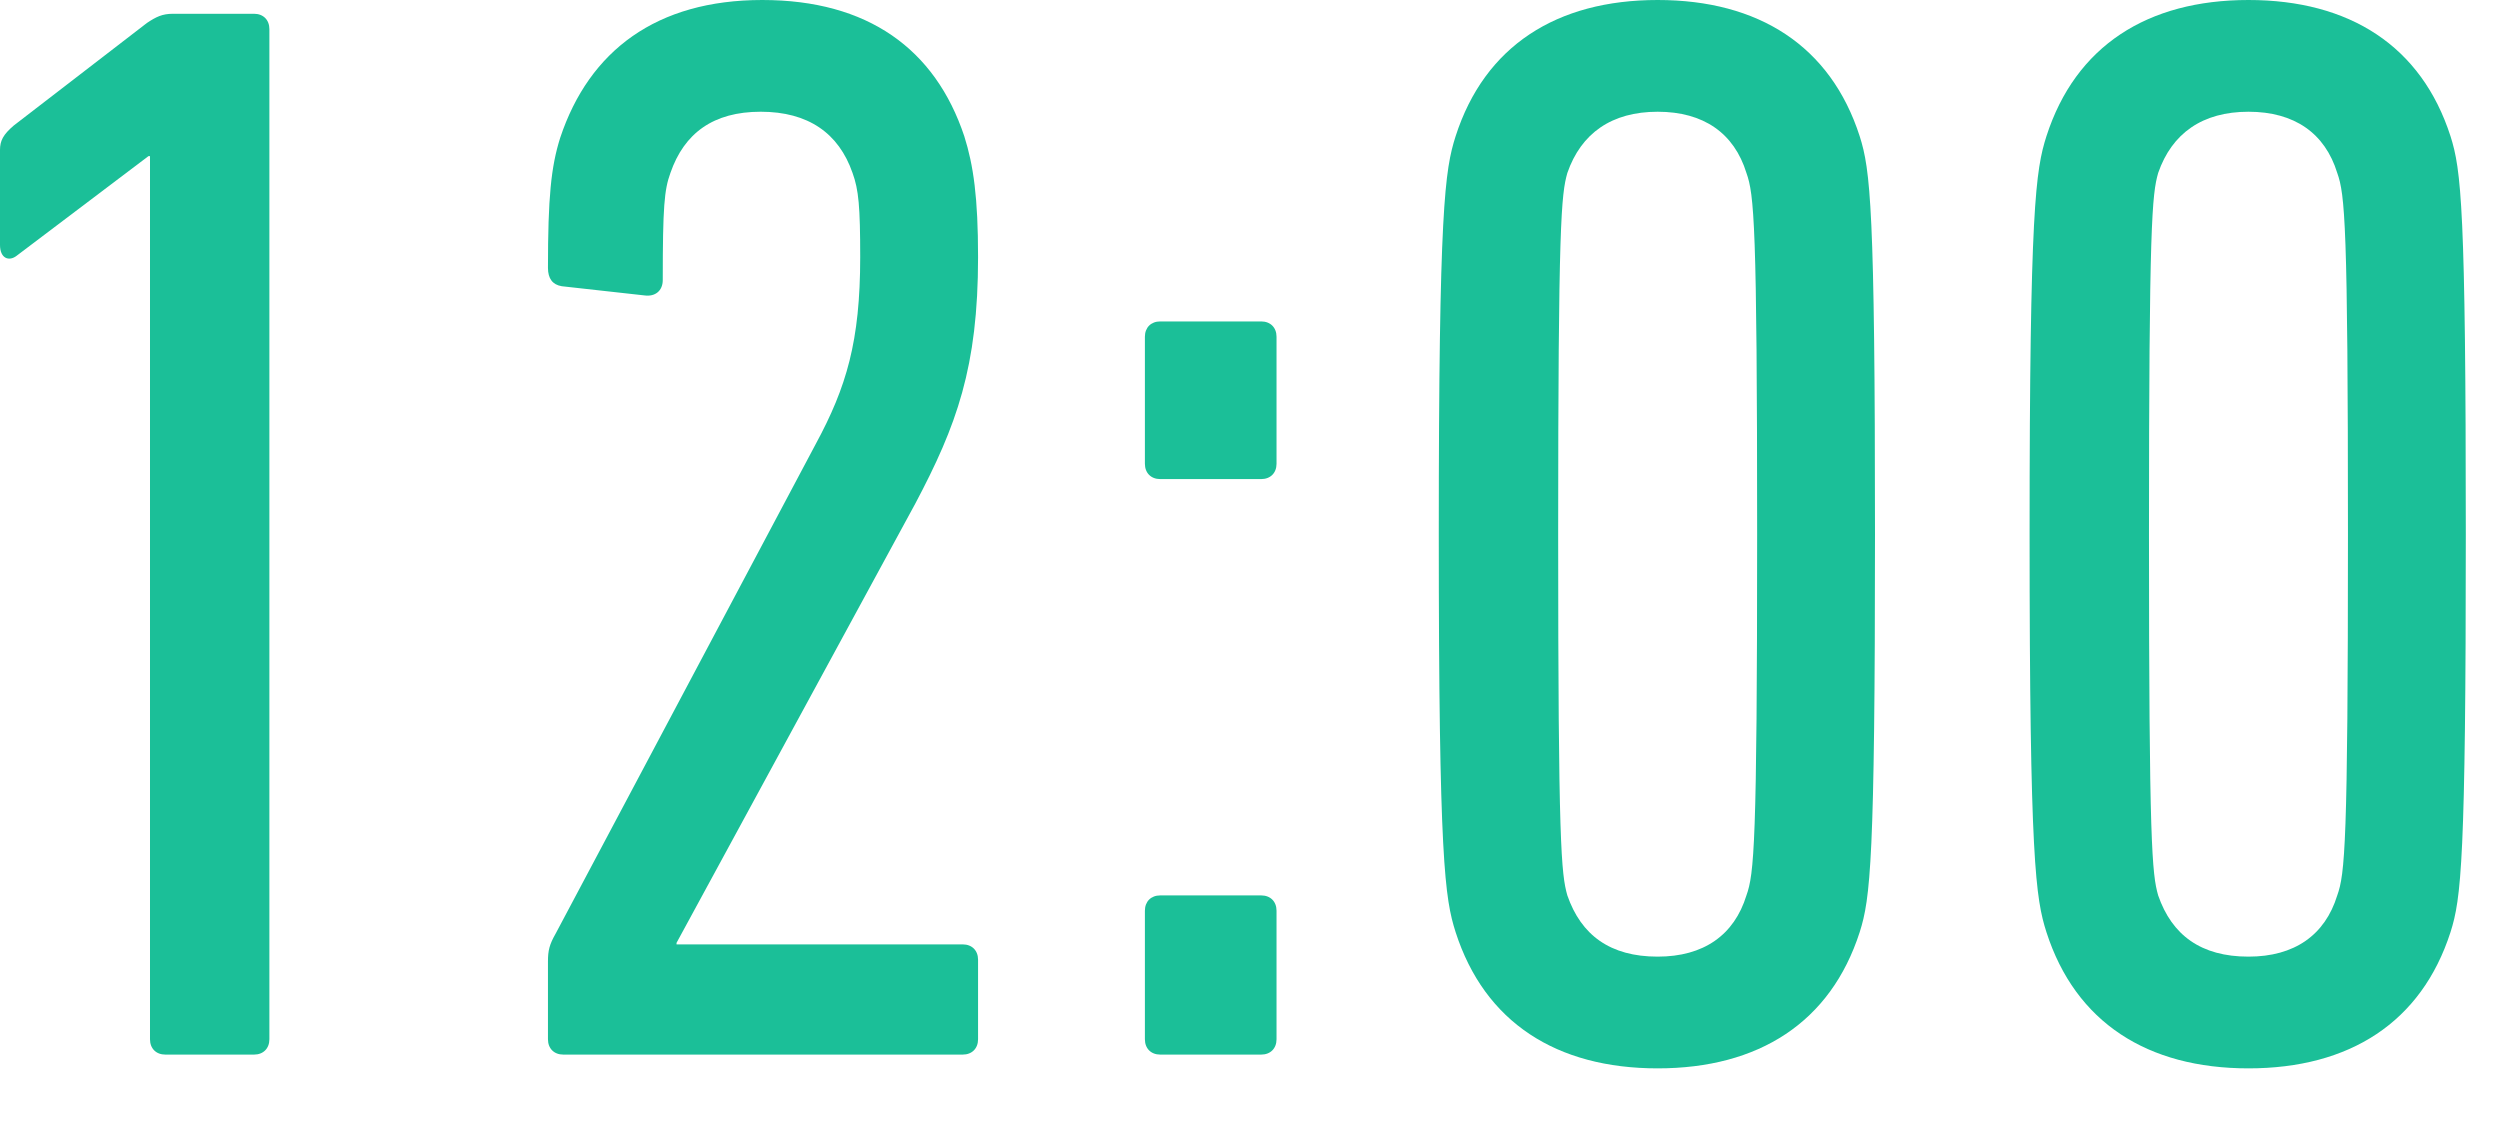
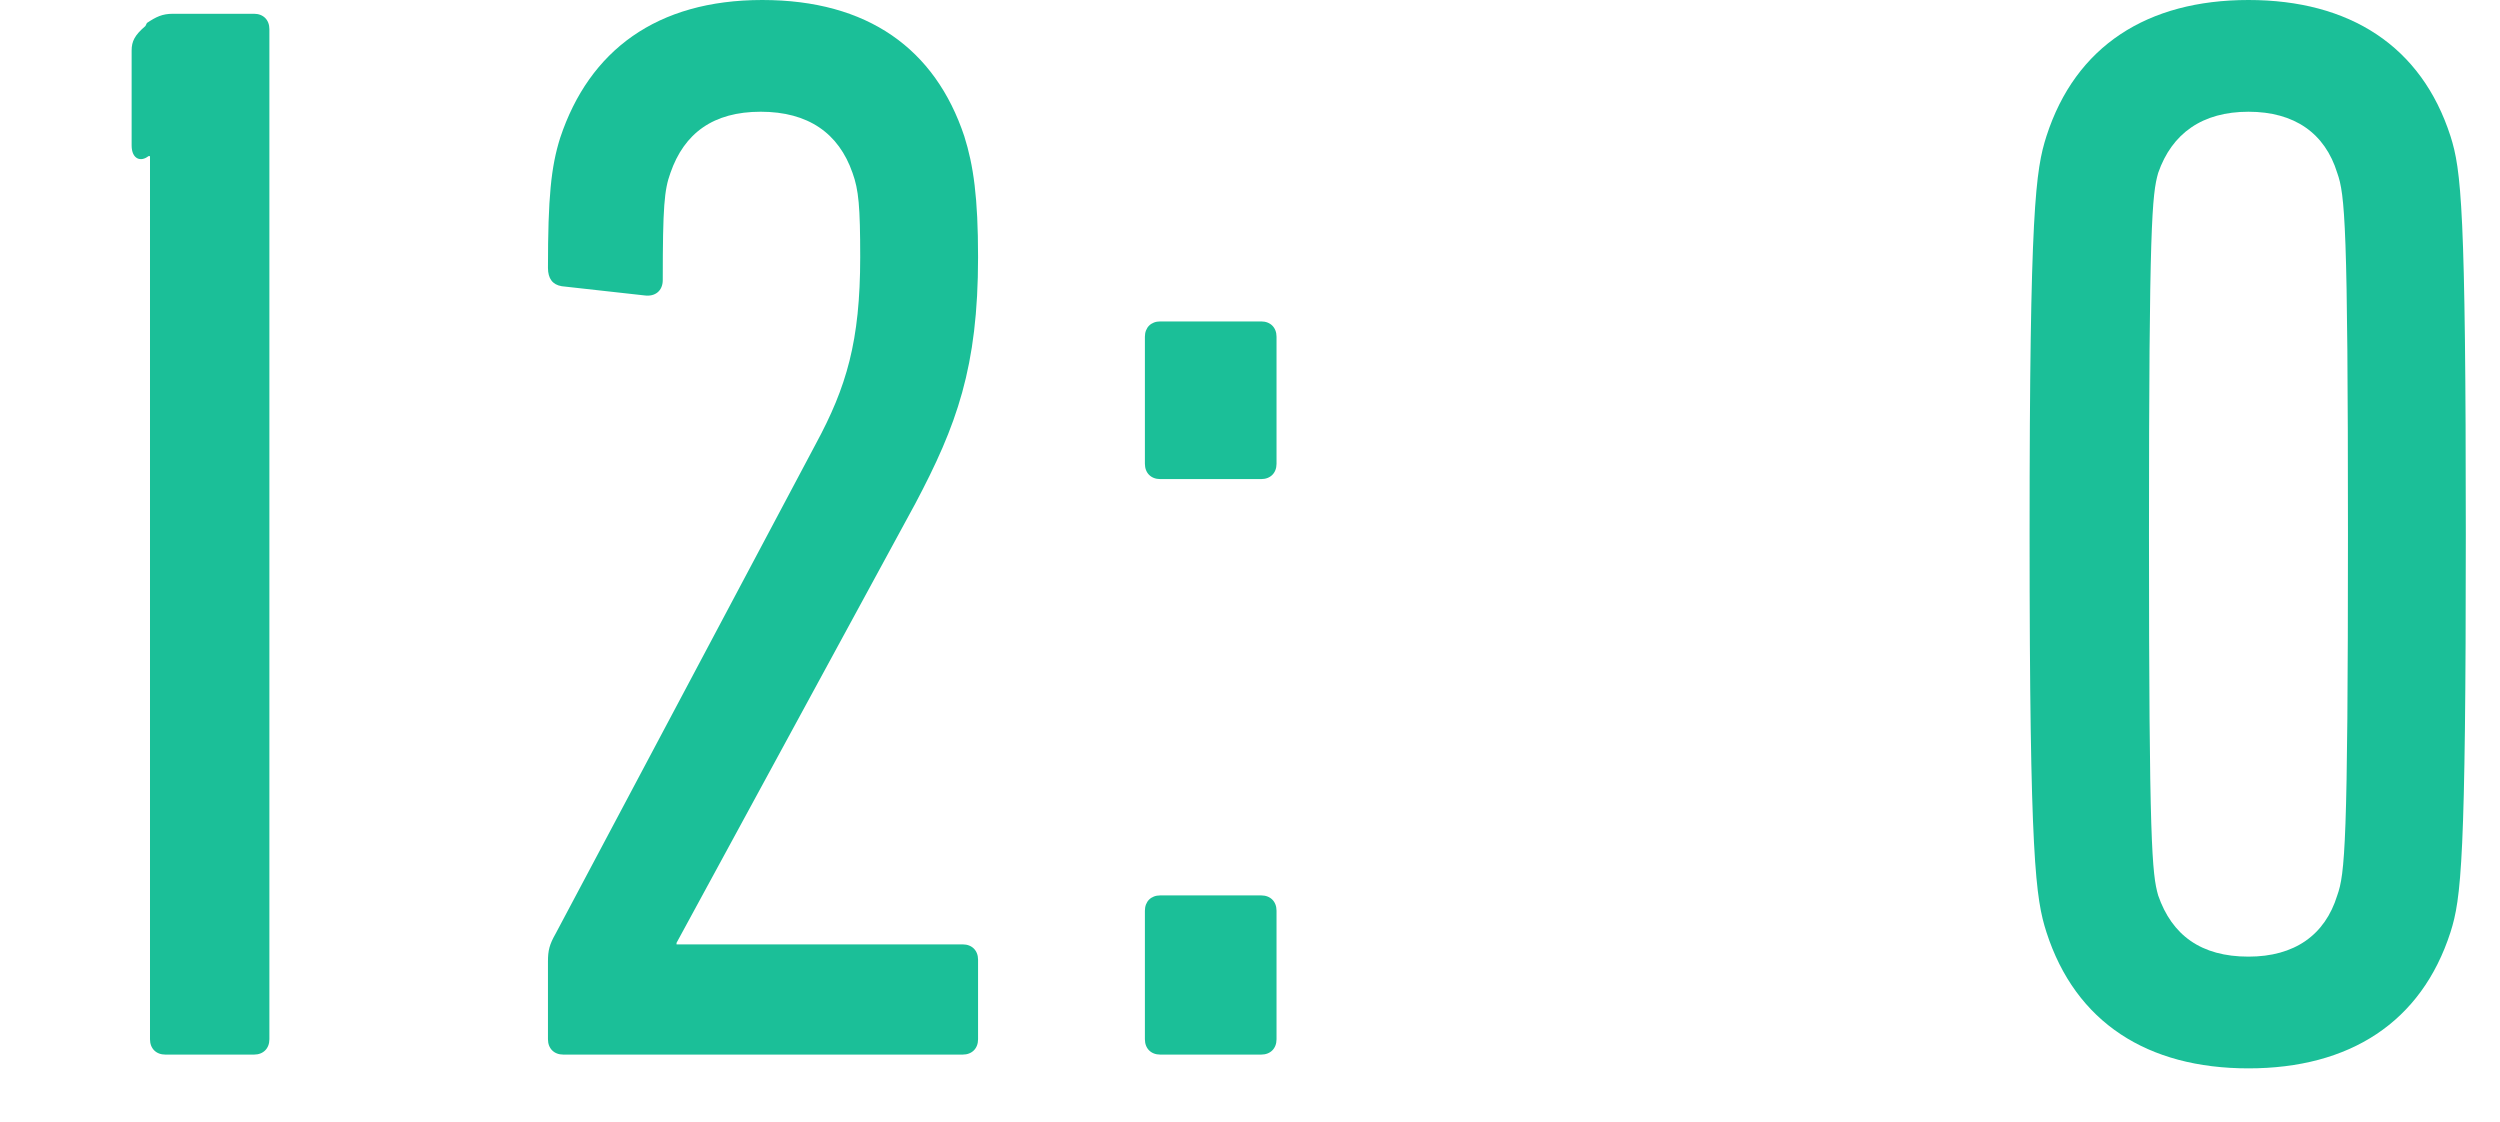
<svg xmlns="http://www.w3.org/2000/svg" id="_レイヤー_1" data-name="レイヤー_1" width="49" height="22" version="1.1" viewBox="0 0 49 22">
  <defs>
    <style>
      .st0 {
        fill: #1bbf98;
      }
    </style>
  </defs>
-   <path class="st0" d="M2.94,3.06h-.03L.33,5.01c-.15.12-.33.06-.33-.21v-1.86c0-.18.06-.3.27-.48L2.88.45c.18-.12.3-.18.51-.18h1.59c.18,0,.3.12.3.3v19.8c0,.18-.12.3-.3.3h-1.74c-.18,0-.3-.12-.3-.3V3.06Z" />
+   <path class="st0" d="M2.94,3.06h-.03c-.15.12-.33.06-.33-.21v-1.86c0-.18.06-.3.27-.48L2.88.45c.18-.12.3-.18.51-.18h1.59c.18,0,.3.12.3.3v19.8c0,.18-.12.3-.3.3h-1.74c-.18,0-.3-.12-.3-.3V3.06Z" />
  <path class="st0" d="M10.74,18.84c0-.21.03-.33.15-.54l5.1-9.6c.6-1.11.87-2.01.87-3.66,0-.99-.03-1.32-.15-1.65-.27-.78-.87-1.2-1.8-1.2s-1.5.42-1.77,1.2c-.12.33-.15.66-.15,2.1,0,.21-.15.33-.36.3l-1.62-.18c-.18-.03-.27-.15-.27-.36,0-1.38.06-1.98.24-2.55.57-1.71,1.89-2.7,3.96-2.7s3.39.96,3.96,2.67c.18.57.27,1.2.27,2.37,0,2.16-.42,3.3-1.23,4.83l-4.68,8.61v.03h5.61c.18,0,.3.12.3.3v1.56c0,.18-.12.3-.3.3h-7.83c-.18,0-.3-.12-.3-.3v-1.53Z" />
  <path class="st0" d="M22.44,9.09v-2.49c0-.18.12-.3.3-.3h1.98c.18,0,.3.12.3.3v2.49c0,.18-.12.3-.3.3h-1.98c-.18,0-.3-.12-.3-.3ZM22.44,17.85c0-.18.12-.3.3-.3h1.98c.18,0,.3.12.3.3v2.52c0,.18-.12.3-.3.3h-1.98c-.18,0-.3-.12-.3-.3v-2.52Z" />
-   <path class="st0" d="M28.2,10.47c0-6.39.12-7.14.33-7.8.57-1.77,1.98-2.67,3.96-2.67s3.39.9,3.96,2.67c.21.66.3,1.41.3,7.8s-.09,7.14-.3,7.8c-.57,1.77-1.98,2.67-3.96,2.67s-3.39-.9-3.96-2.67c-.21-.66-.33-1.41-.33-7.8ZM32.49,18.75c.9,0,1.5-.42,1.74-1.2.15-.42.21-.99.21-7.08s-.06-6.66-.21-7.08c-.24-.78-.84-1.2-1.74-1.2s-1.5.42-1.77,1.2c-.12.42-.18.99-.18,7.08s.06,6.66.18,7.08c.27.78.84,1.2,1.77,1.2Z" />
  <path class="st0" d="M39.78,10.47c0-6.39.12-7.14.33-7.8.57-1.77,1.98-2.67,3.96-2.67s3.39.9,3.96,2.67c.21.66.3,1.41.3,7.8s-.09,7.14-.3,7.8c-.57,1.77-1.98,2.67-3.96,2.67s-3.39-.9-3.96-2.67c-.21-.66-.33-1.41-.33-7.8ZM44.07,18.75c.9,0,1.5-.42,1.74-1.2.15-.42.21-.99.21-7.08s-.06-6.66-.21-7.08c-.24-.78-.84-1.2-1.74-1.2s-1.5.42-1.77,1.2c-.12.42-.18.99-.18,7.08s.06,6.66.18,7.08c.27.78.84,1.2,1.77,1.2Z" />
</svg>